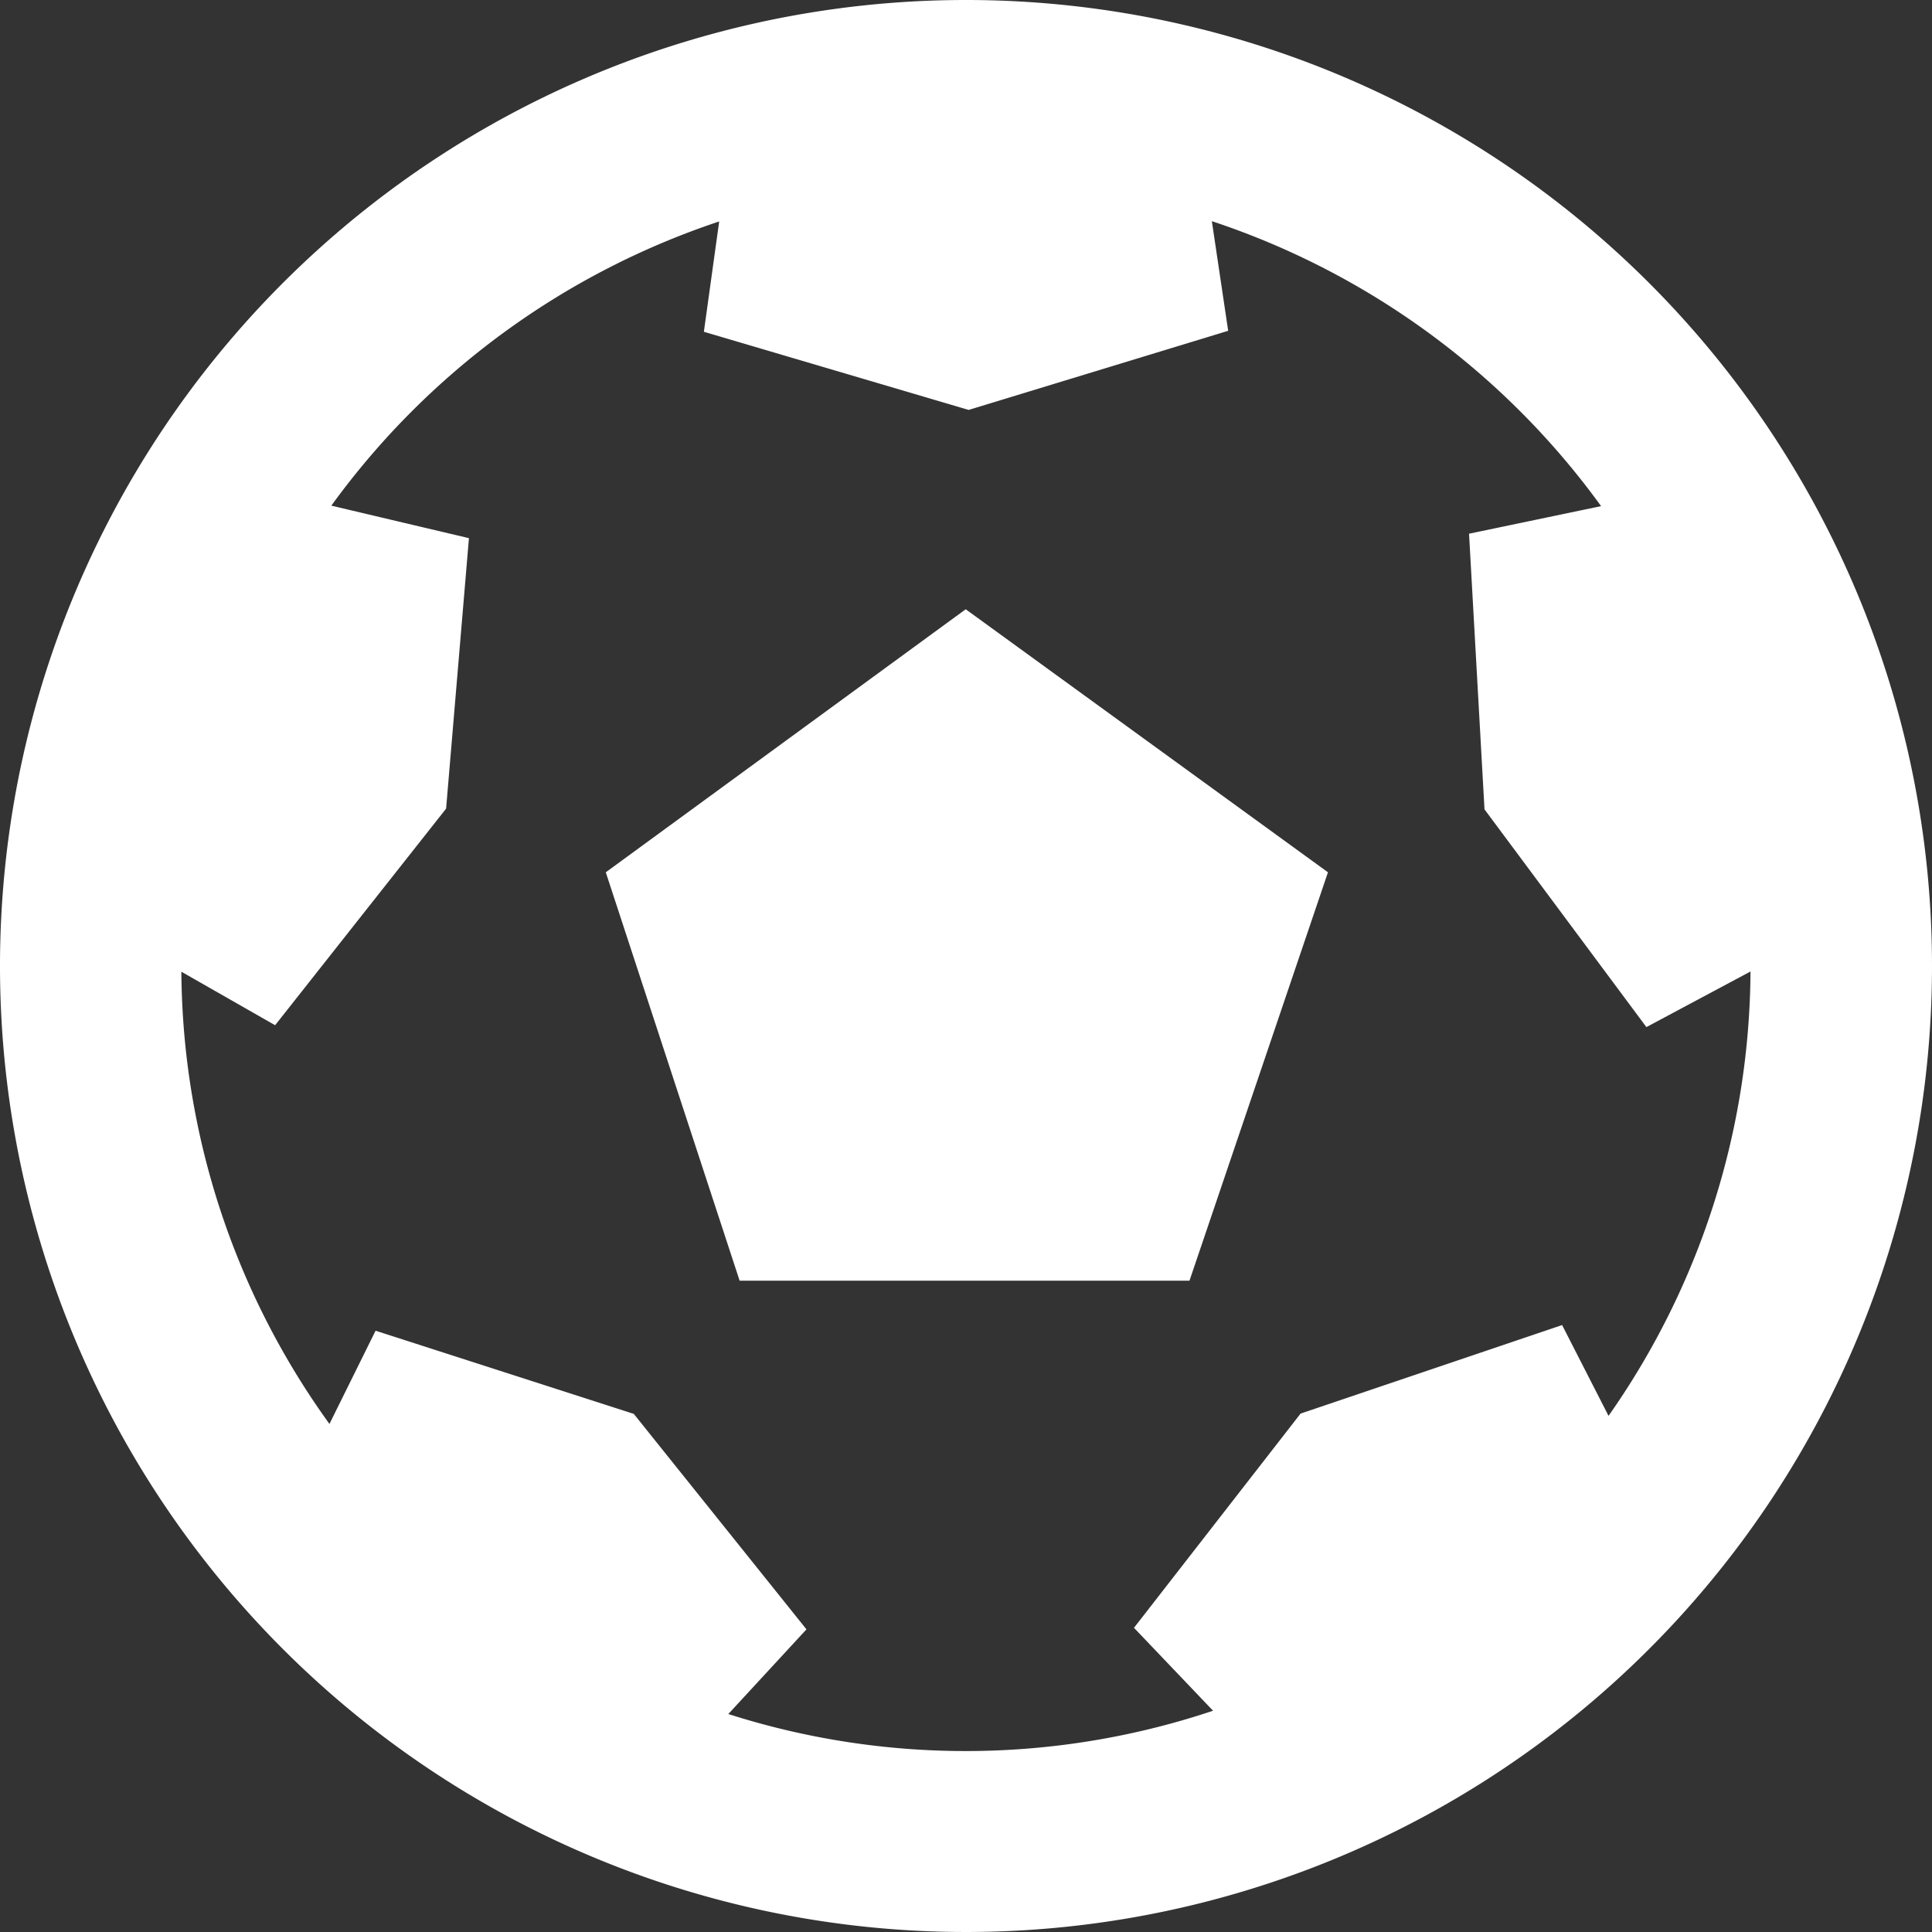
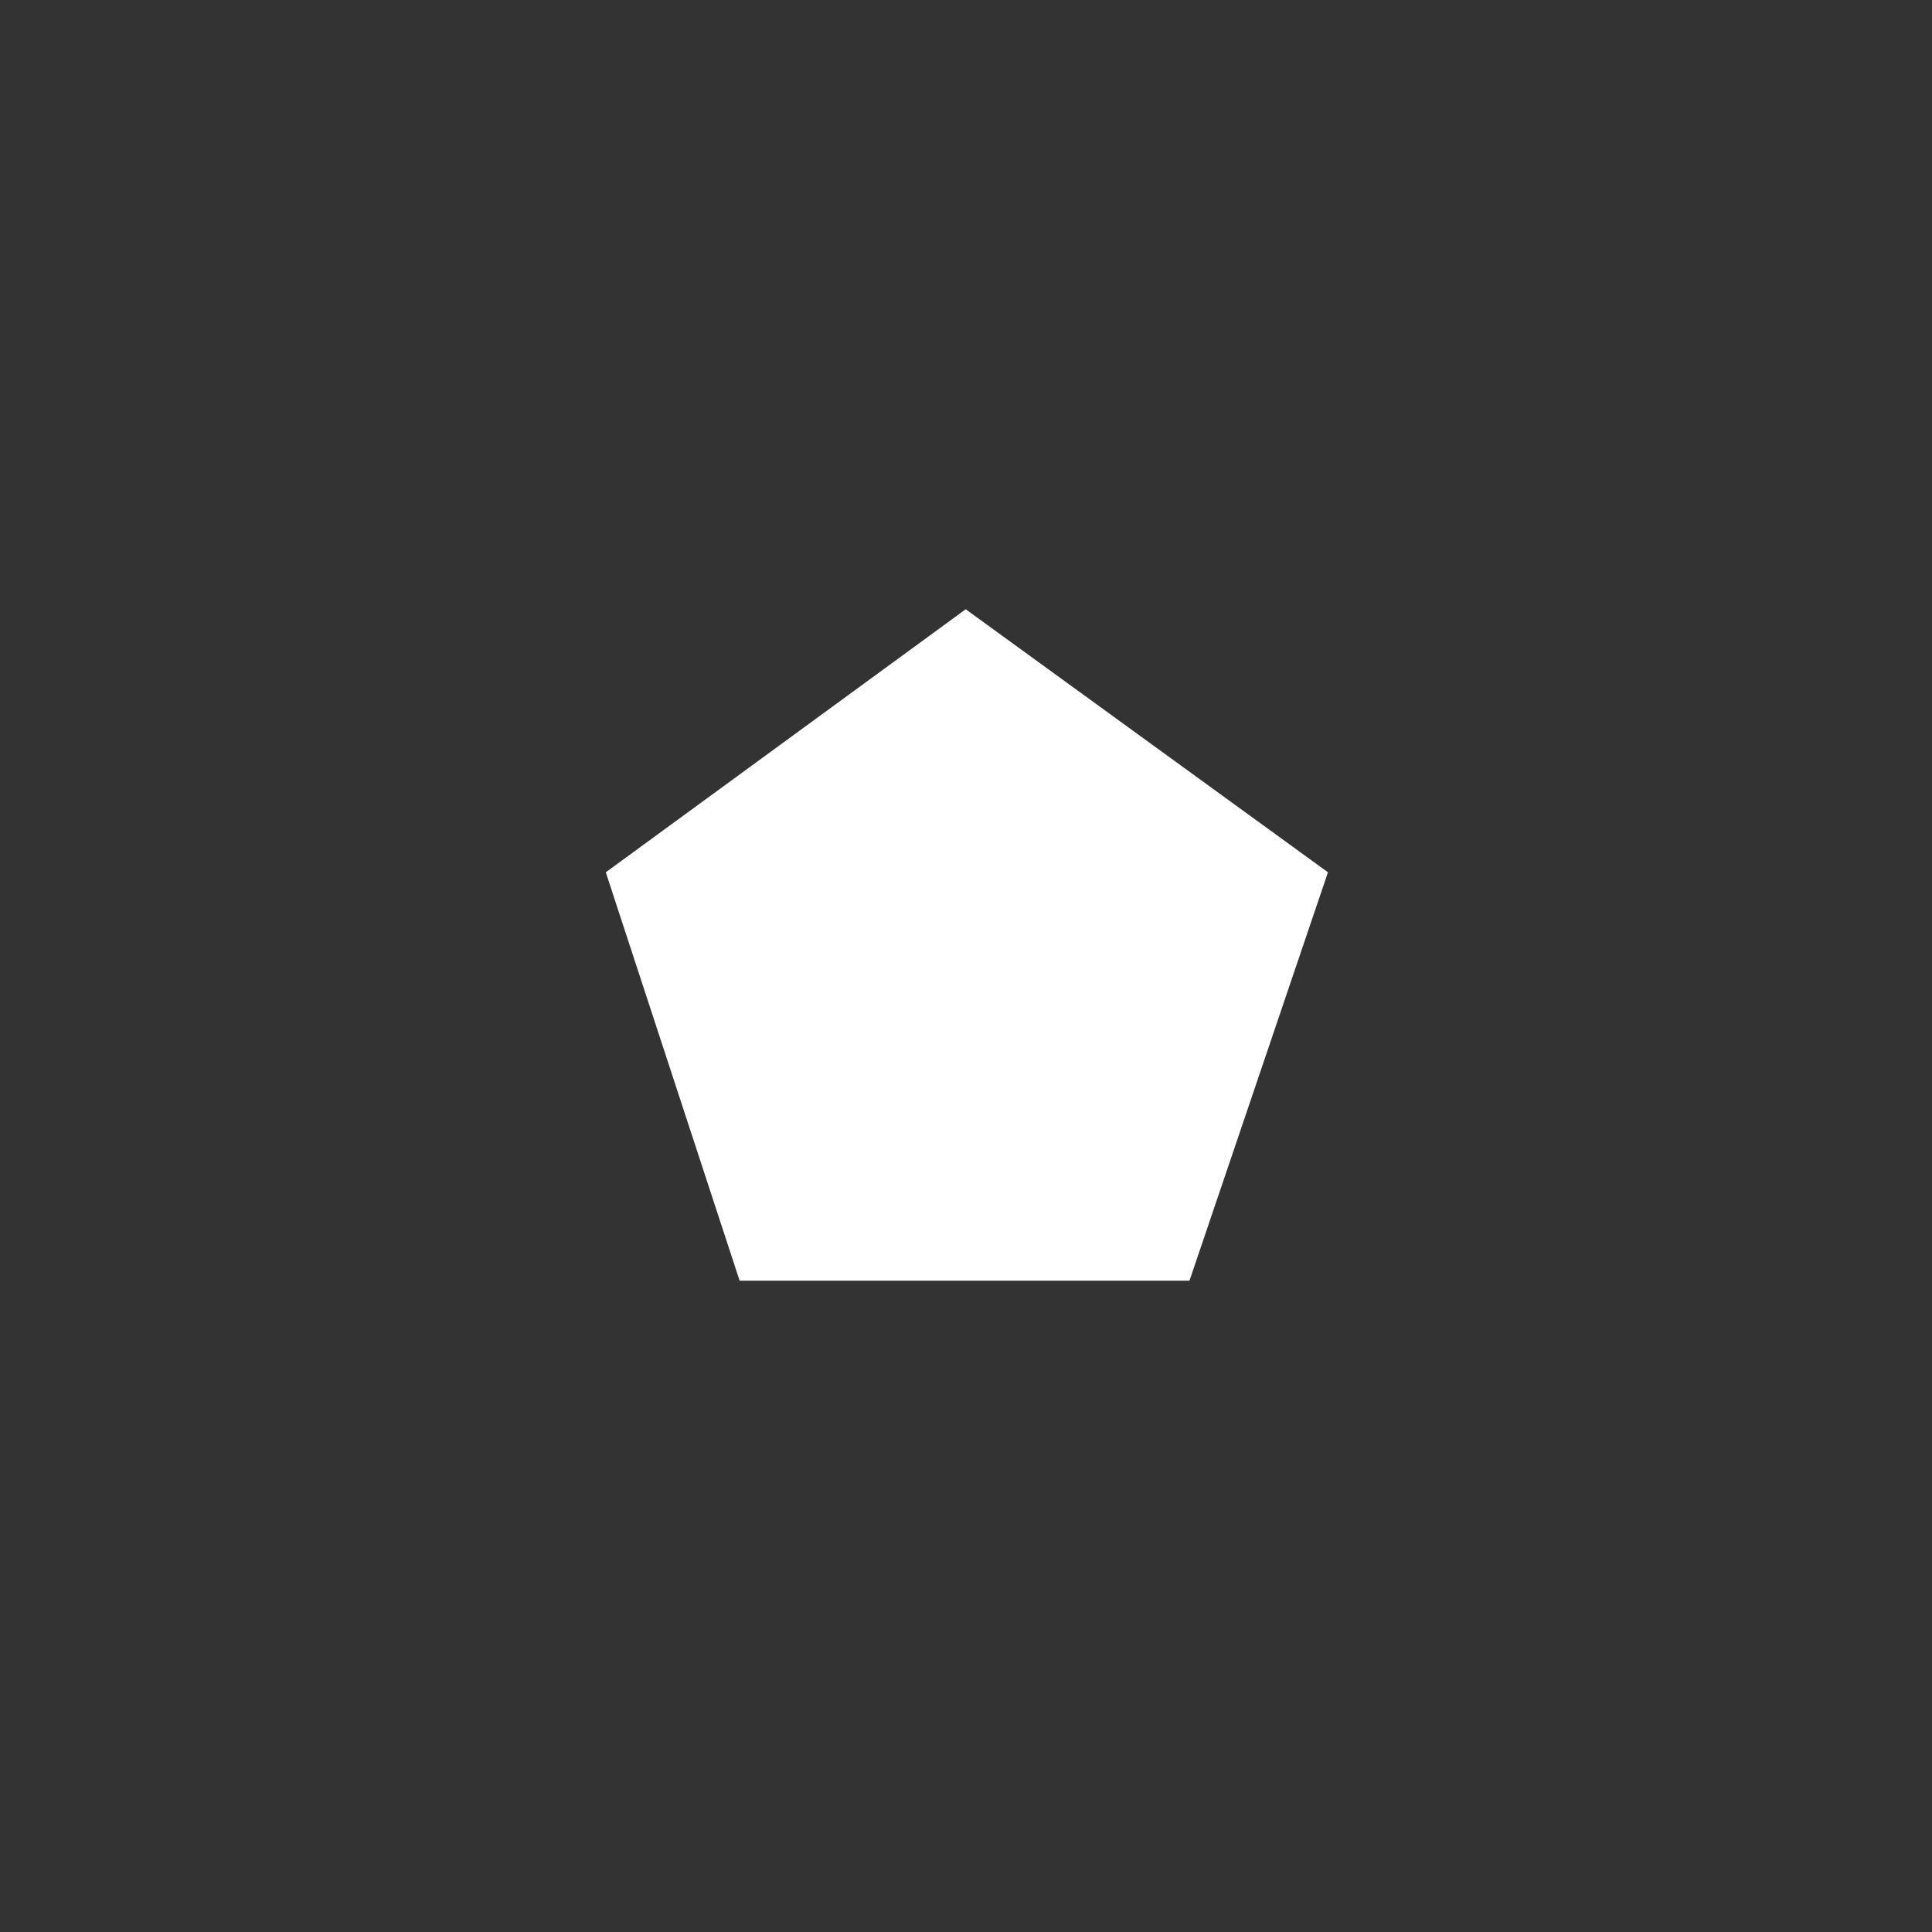
<svg xmlns="http://www.w3.org/2000/svg" width="40" height="40" viewBox="0 0 40 40">
  <rect x="0" y="0" width="40" height="40" fill="#333333" stroke="none" />
  <defs>
    <style>
            .cls-1{fill:#fff}
        </style>
  </defs>
  <g id="Layer_4" transform="translate(-.058 -.058)">
    <g id="Group_802" transform="translate(.058 .058)">
-       <path id="Path_209" d="M20.058.058a20 20 0 1 0 20 20 20 20 0 0 0-20-20zm-4.921 35.487l1.618-1.753-3.575-4.461-5.346-1.722-.955 1.93a16.163 16.163 0 0 1-3.066-9.363l1.941 1.108 3.54-4.484.473-5.6-2.849-.673a16.26 16.26 0 0 1 8.03-5.884l-.317 2.284 5.482 1.618 5.373-1.638-.338-2.27a16.271 16.271 0 0 1 8.059 5.9l-2.734.571.32 5.707 3.352 4.508 2.155-1.151a16.145 16.145 0 0 1-2.939 9.2l-.961-1.88-5.415 1.833-3.449 4.435 1.637 1.717a16.132 16.132 0 0 1-10.036.068z" class="cls-1" transform="translate(-.058 -.058)" />
      <path id="Path_210" d="M31.5 21.929L24 16.483l-7.452 5.446 2.771 8.455h9.314z" class="cls-1" transform="translate(-4.006 -3.869)" />
    </g>
  </g>
</svg>